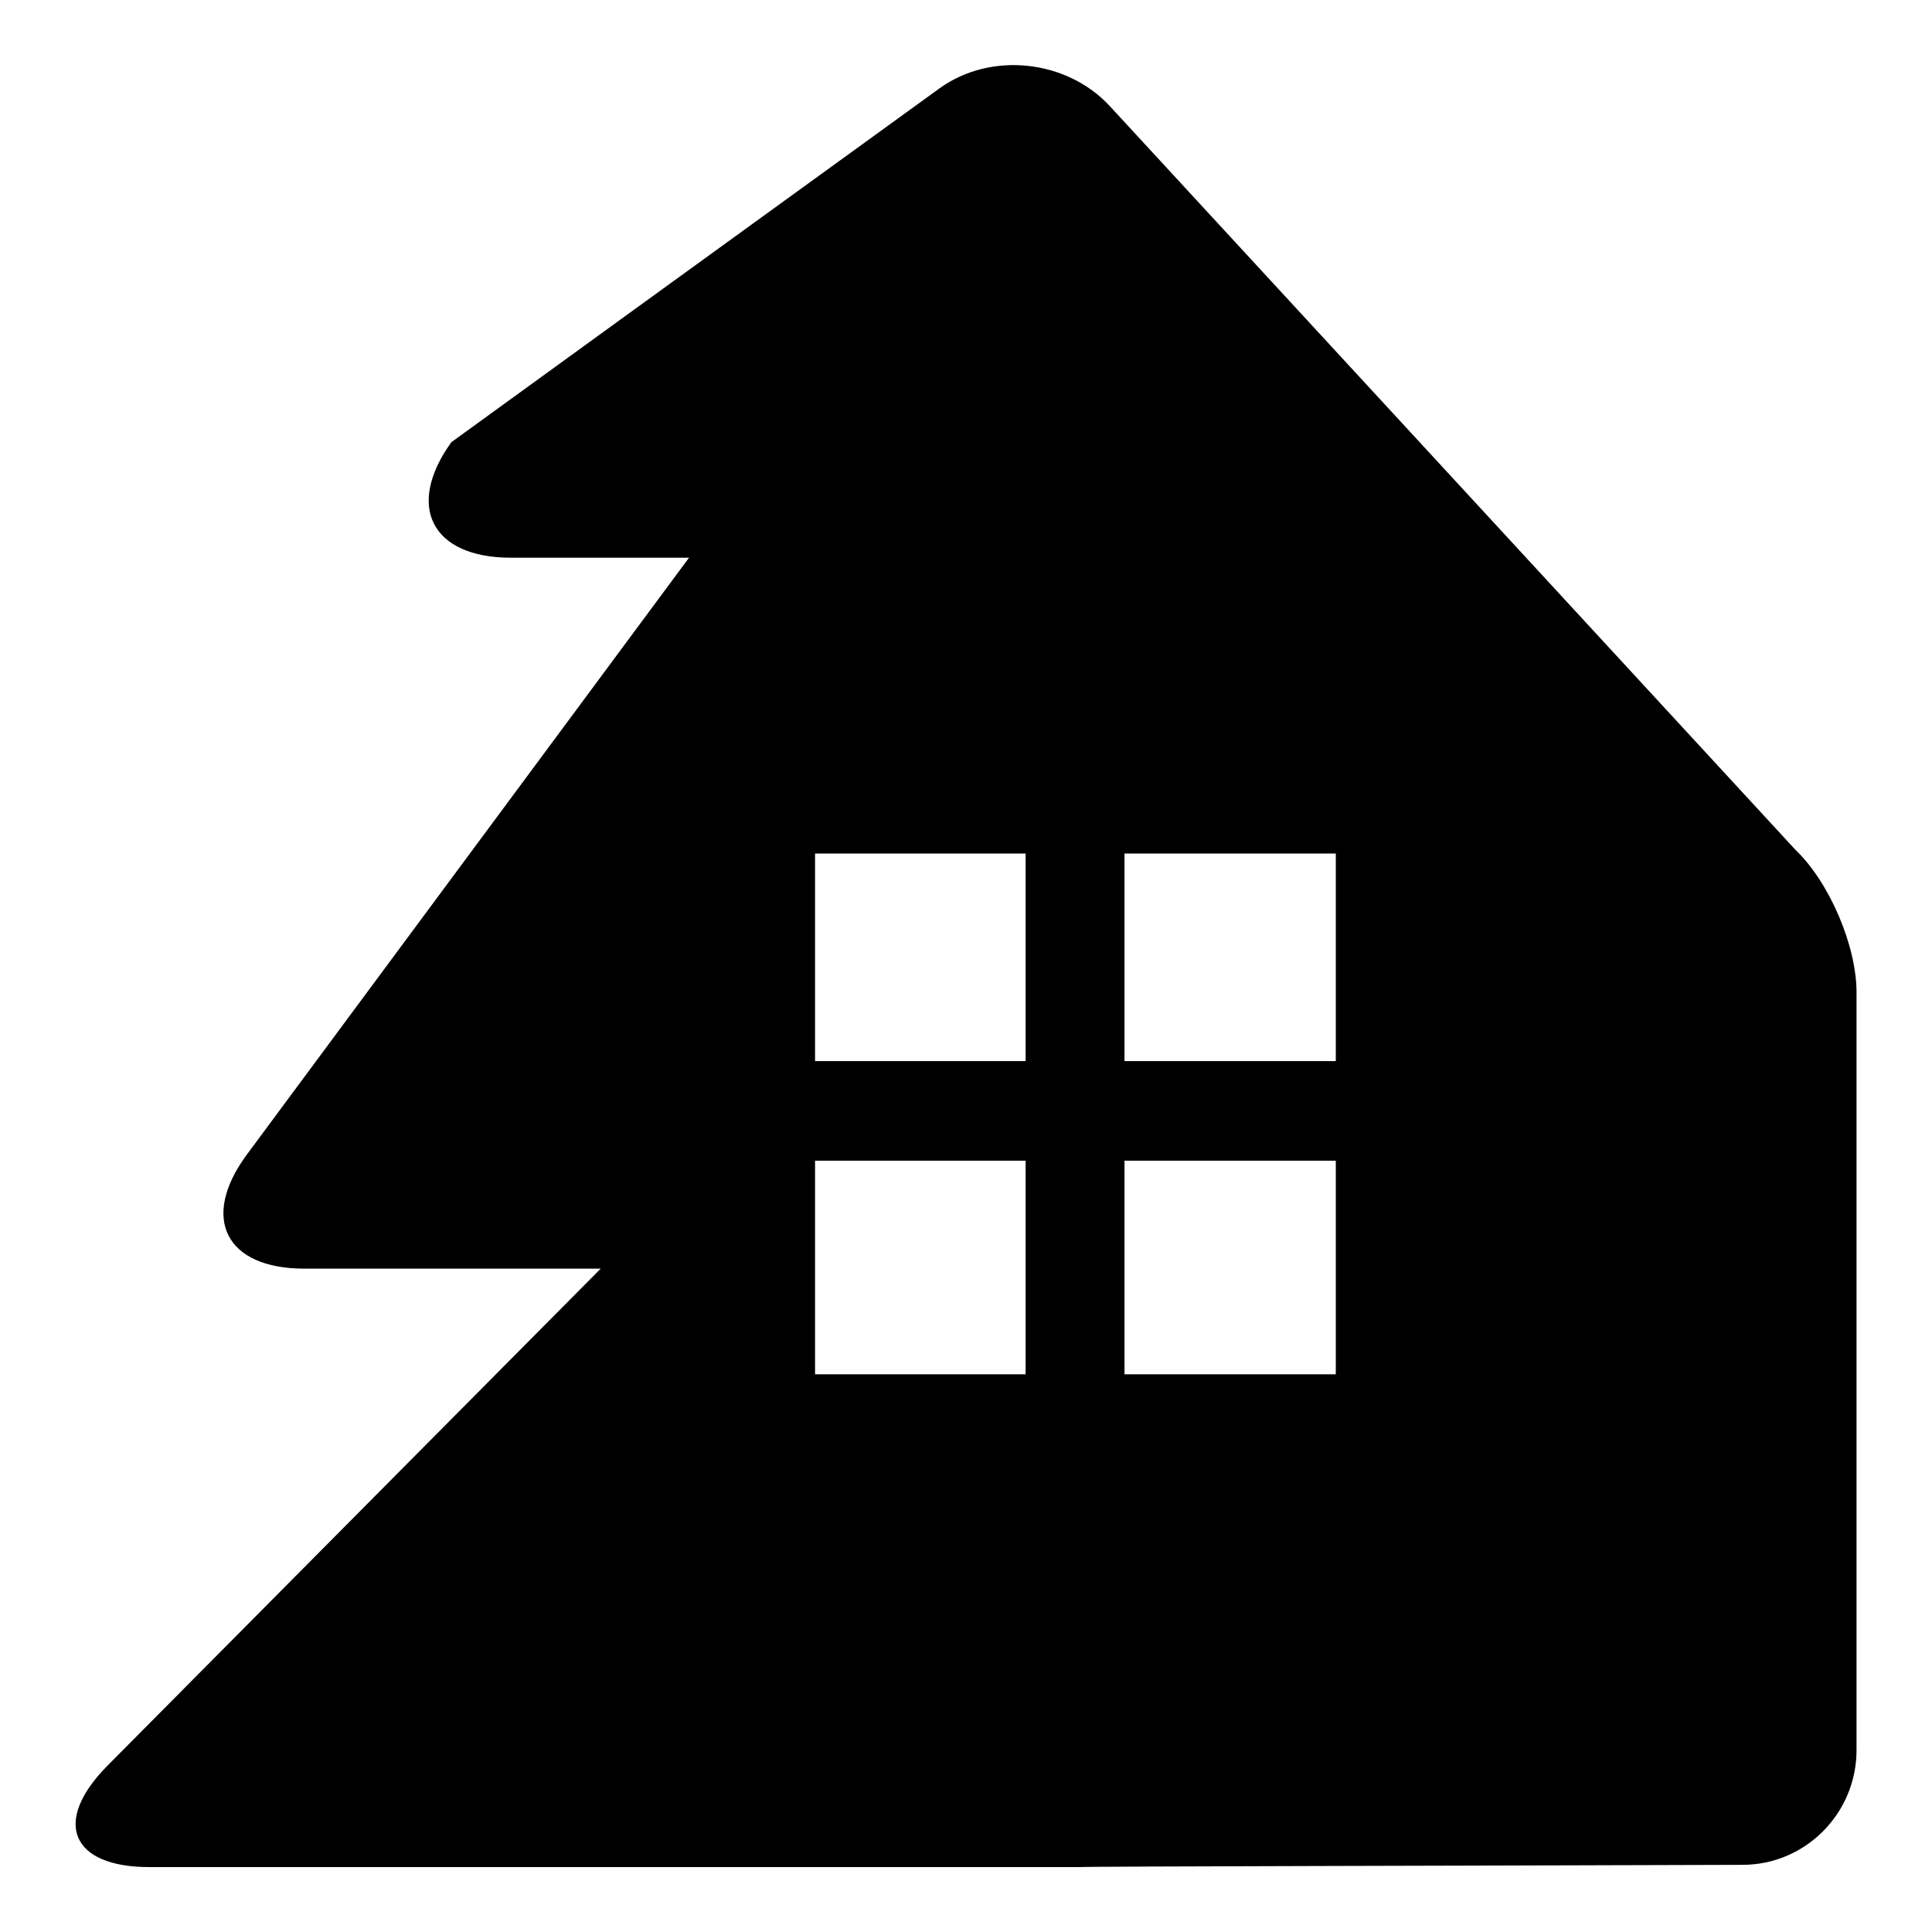
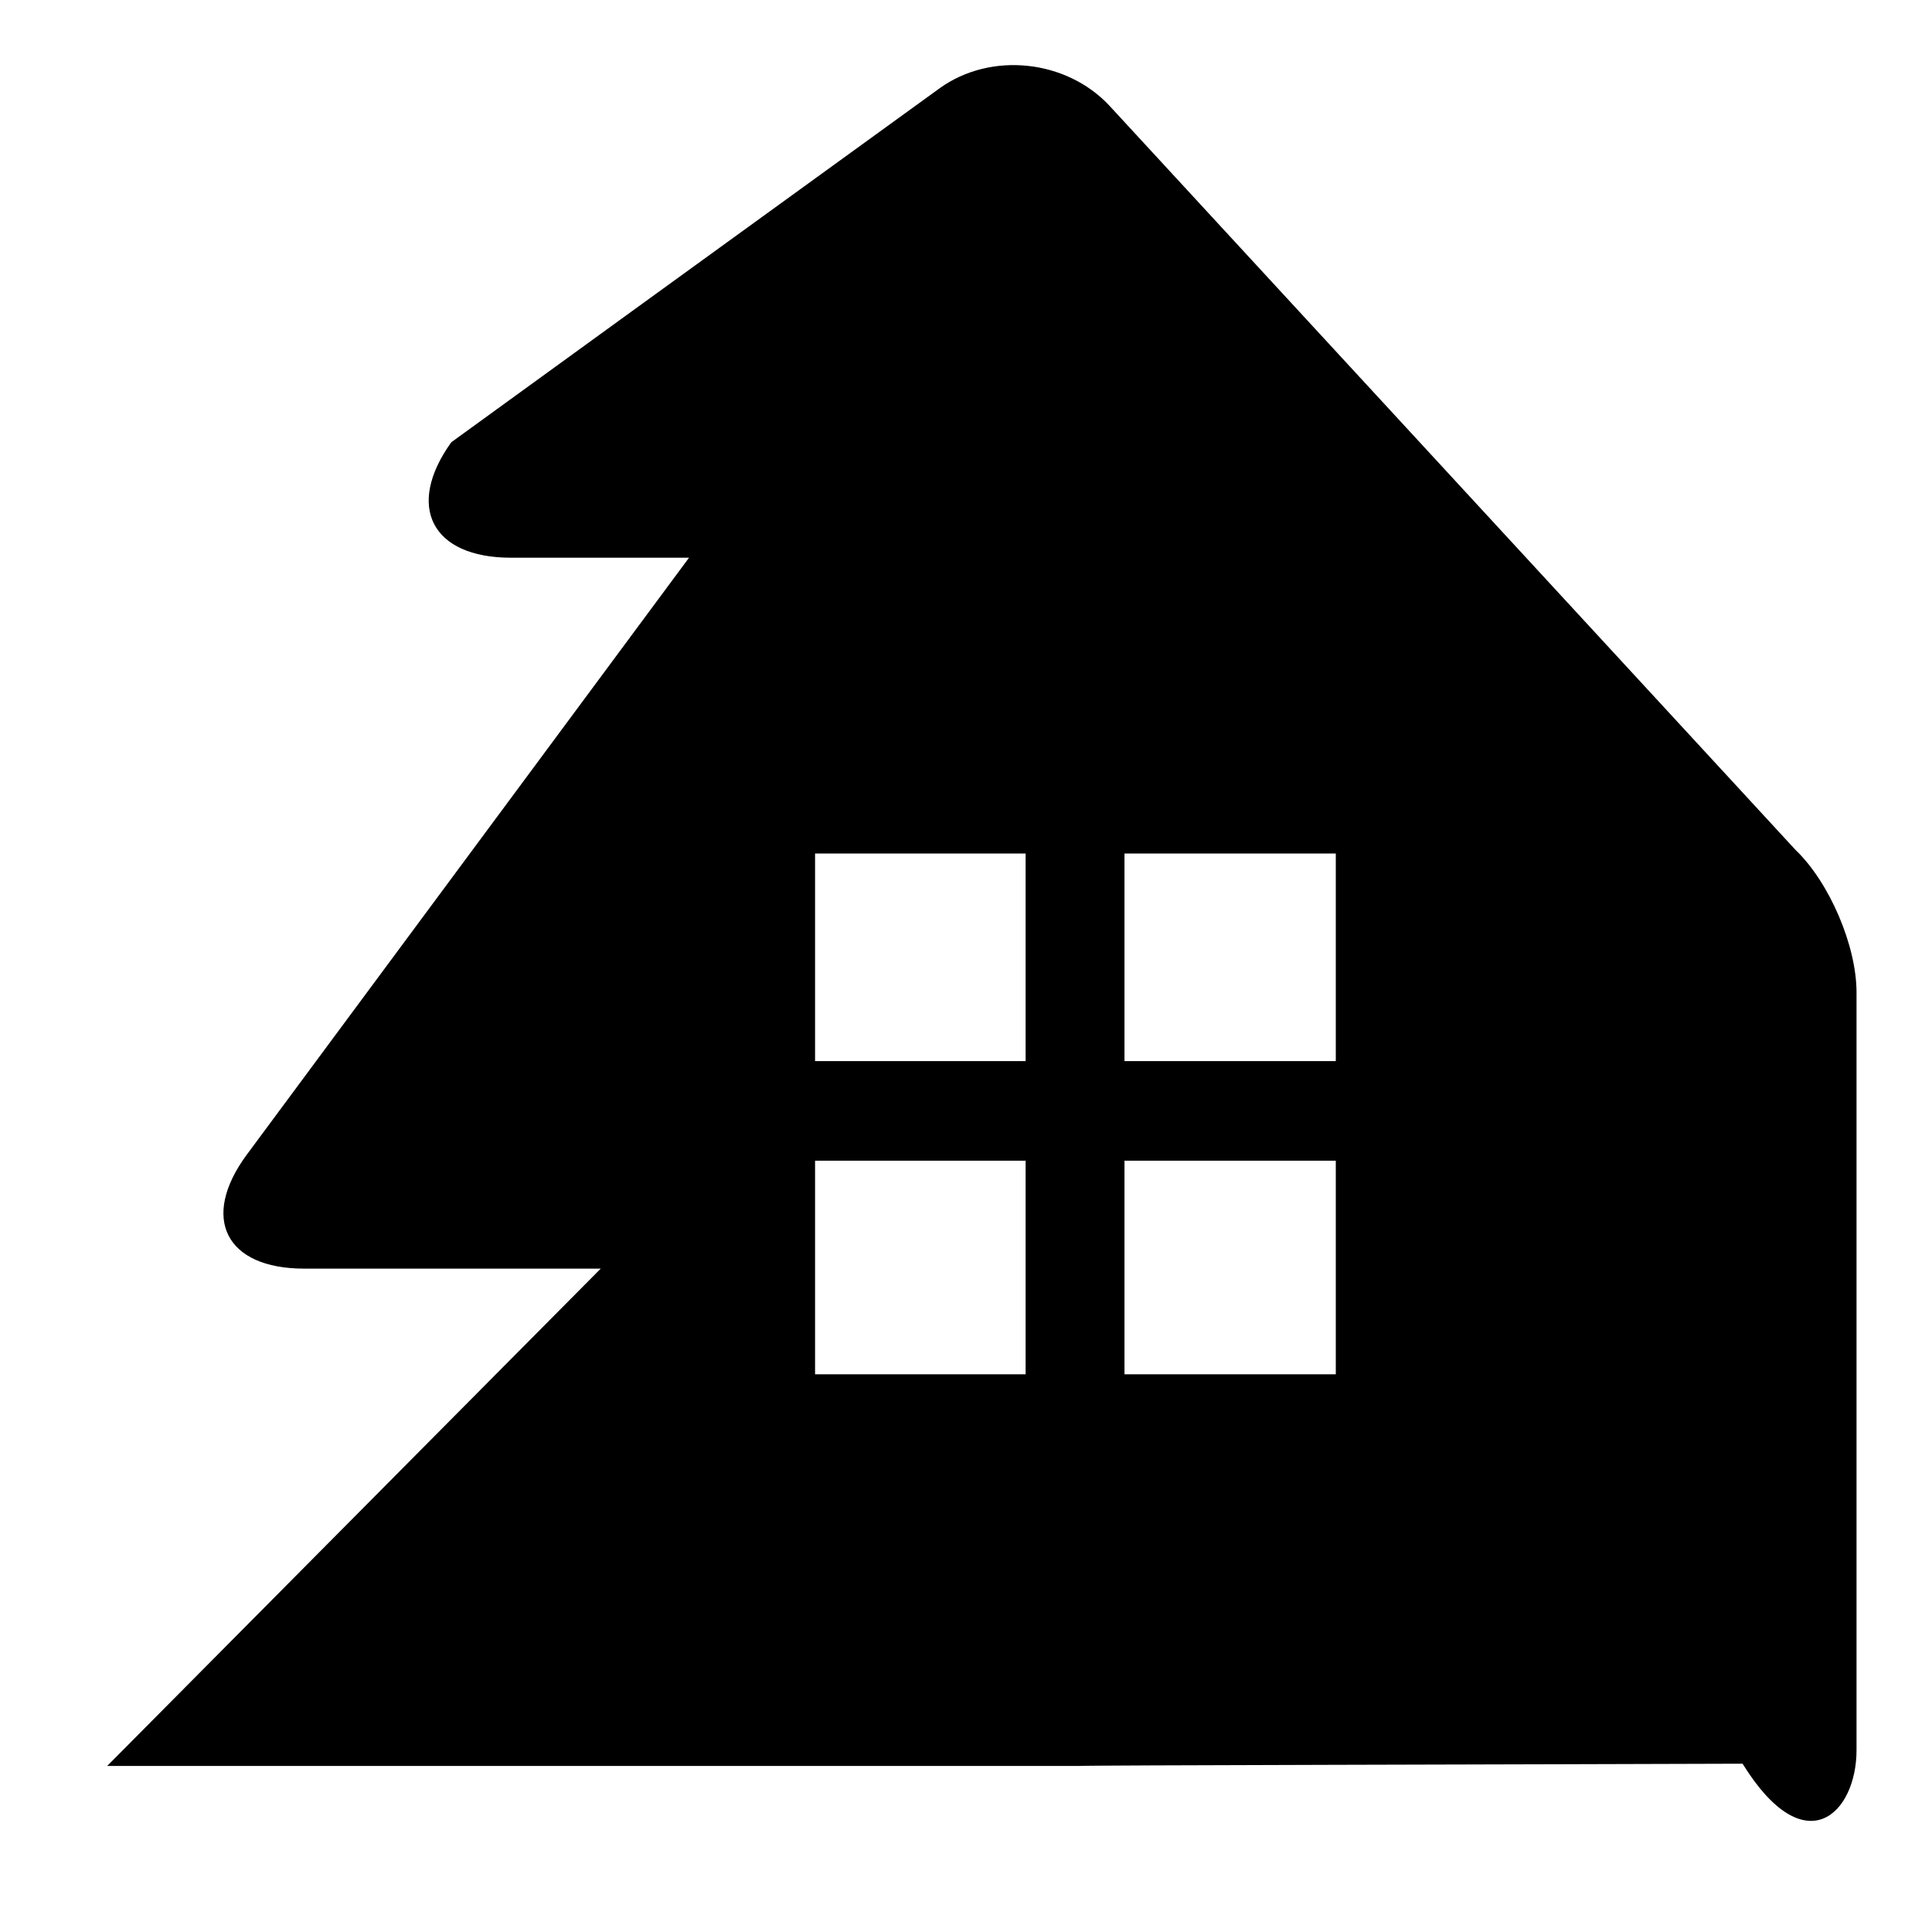
<svg xmlns="http://www.w3.org/2000/svg" version="1.1" x="0px" y="0px" viewBox="0 0 256 256" enable-background="new 0 0 256 256" xml:space="preserve">
  <g>
    <g>
      <g>
        <g>
-           <path fill="#000000" d="M246,231.9V131.5c0-6.2-3.6-14.6-8.1-18.9L147,14c-5.7-6.1-15.7-7.2-22.5-2.3c-21.7,15.7-64.7,46.9-64.7,46.9c-6.1,8.5-2.6,15.3,7.9,15.3h23.6l-58.6,79.1c-6.2,8.4-2.8,15.1,7.6,15.1h39.3L14.2,234c-7.3,7.4-4.8,13.4,5.6,13.4H143c0-0.1,59.3-0.2,87.9-0.3C239.2,247.1,246,240.3,246,231.9z M135.9,182.1H108v-28.3h27.9V182.1z M135.9,140.6H108v-27.5h27.9V140.6z M177,182.1H149v-28.3H177V182.1L177,182.1z M177,140.6H149v-27.5H177V140.6L177,140.6z" />
+           <path fill="#000000" d="M246,231.9V131.5c0-6.2-3.6-14.6-8.1-18.9L147,14c-5.7-6.1-15.7-7.2-22.5-2.3c-21.7,15.7-64.7,46.9-64.7,46.9c-6.1,8.5-2.6,15.3,7.9,15.3h23.6l-58.6,79.1c-6.2,8.4-2.8,15.1,7.6,15.1h39.3L14.2,234H143c0-0.1,59.3-0.2,87.9-0.3C239.2,247.1,246,240.3,246,231.9z M135.9,182.1H108v-28.3h27.9V182.1z M135.9,140.6H108v-27.5h27.9V140.6z M177,182.1H149v-28.3H177V182.1L177,182.1z M177,140.6H149v-27.5H177V140.6L177,140.6z" />
        </g>
      </g>
      <g />
      <g />
      <g />
      <g />
      <g />
      <g />
      <g />
      <g />
      <g />
      <g />
      <g />
      <g />
      <g />
      <g />
      <g />
    </g>
  </g>
</svg>